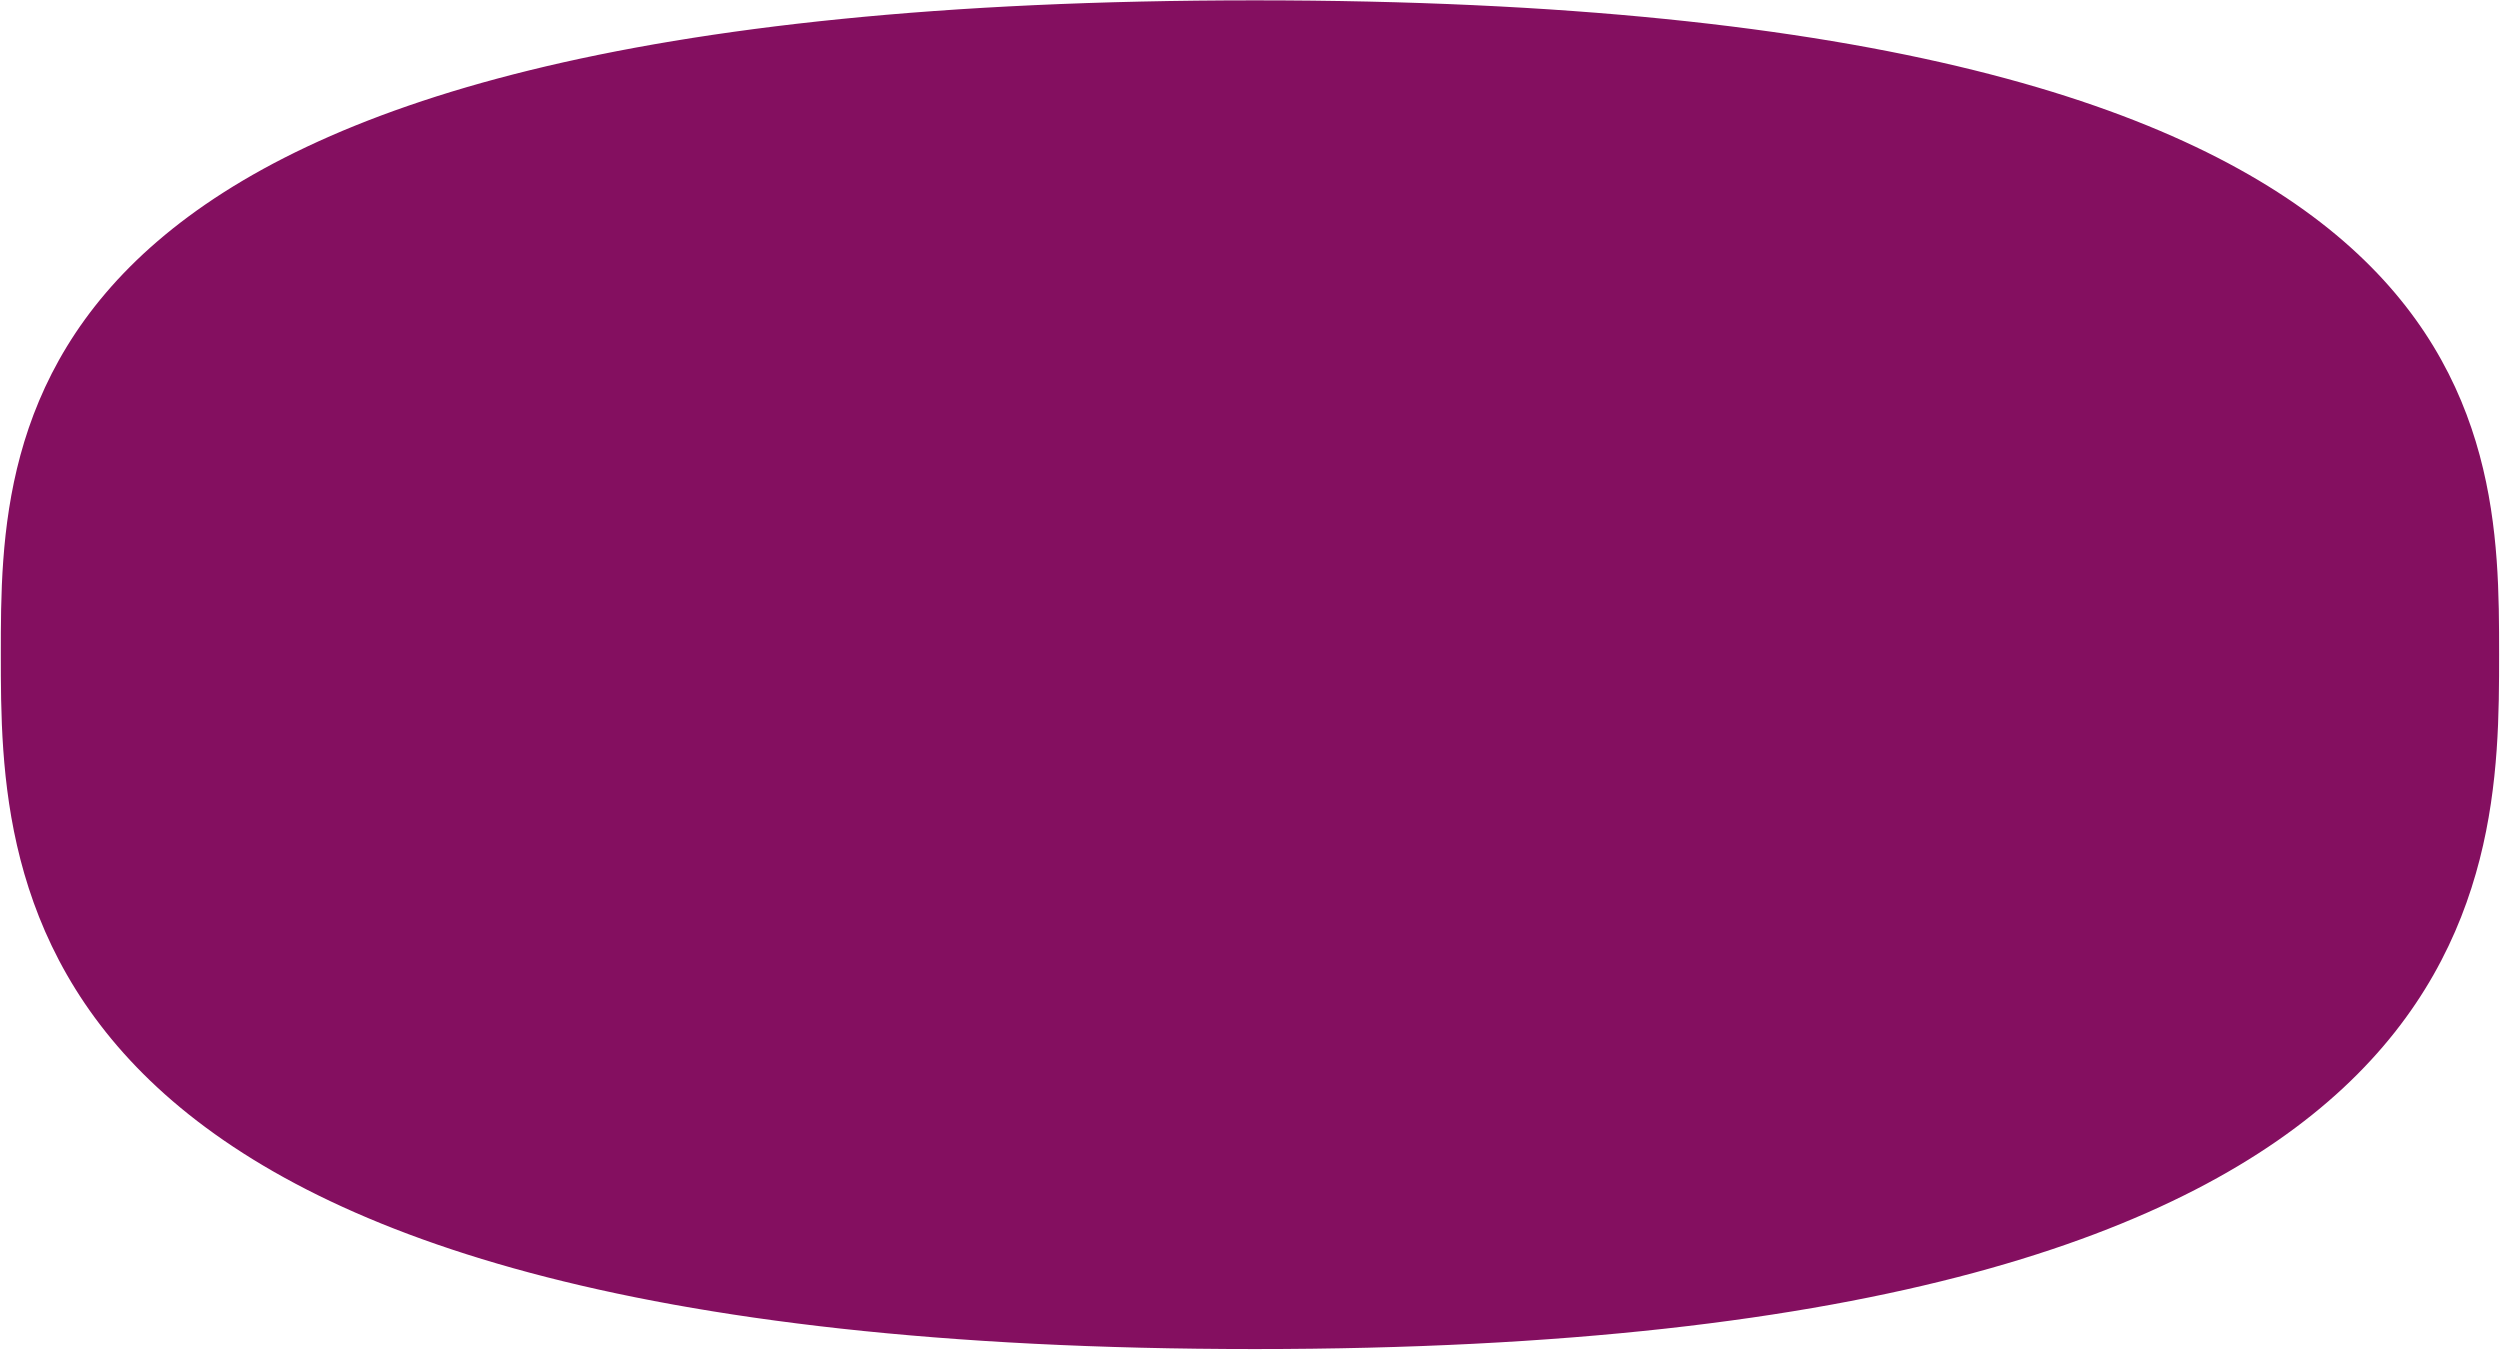
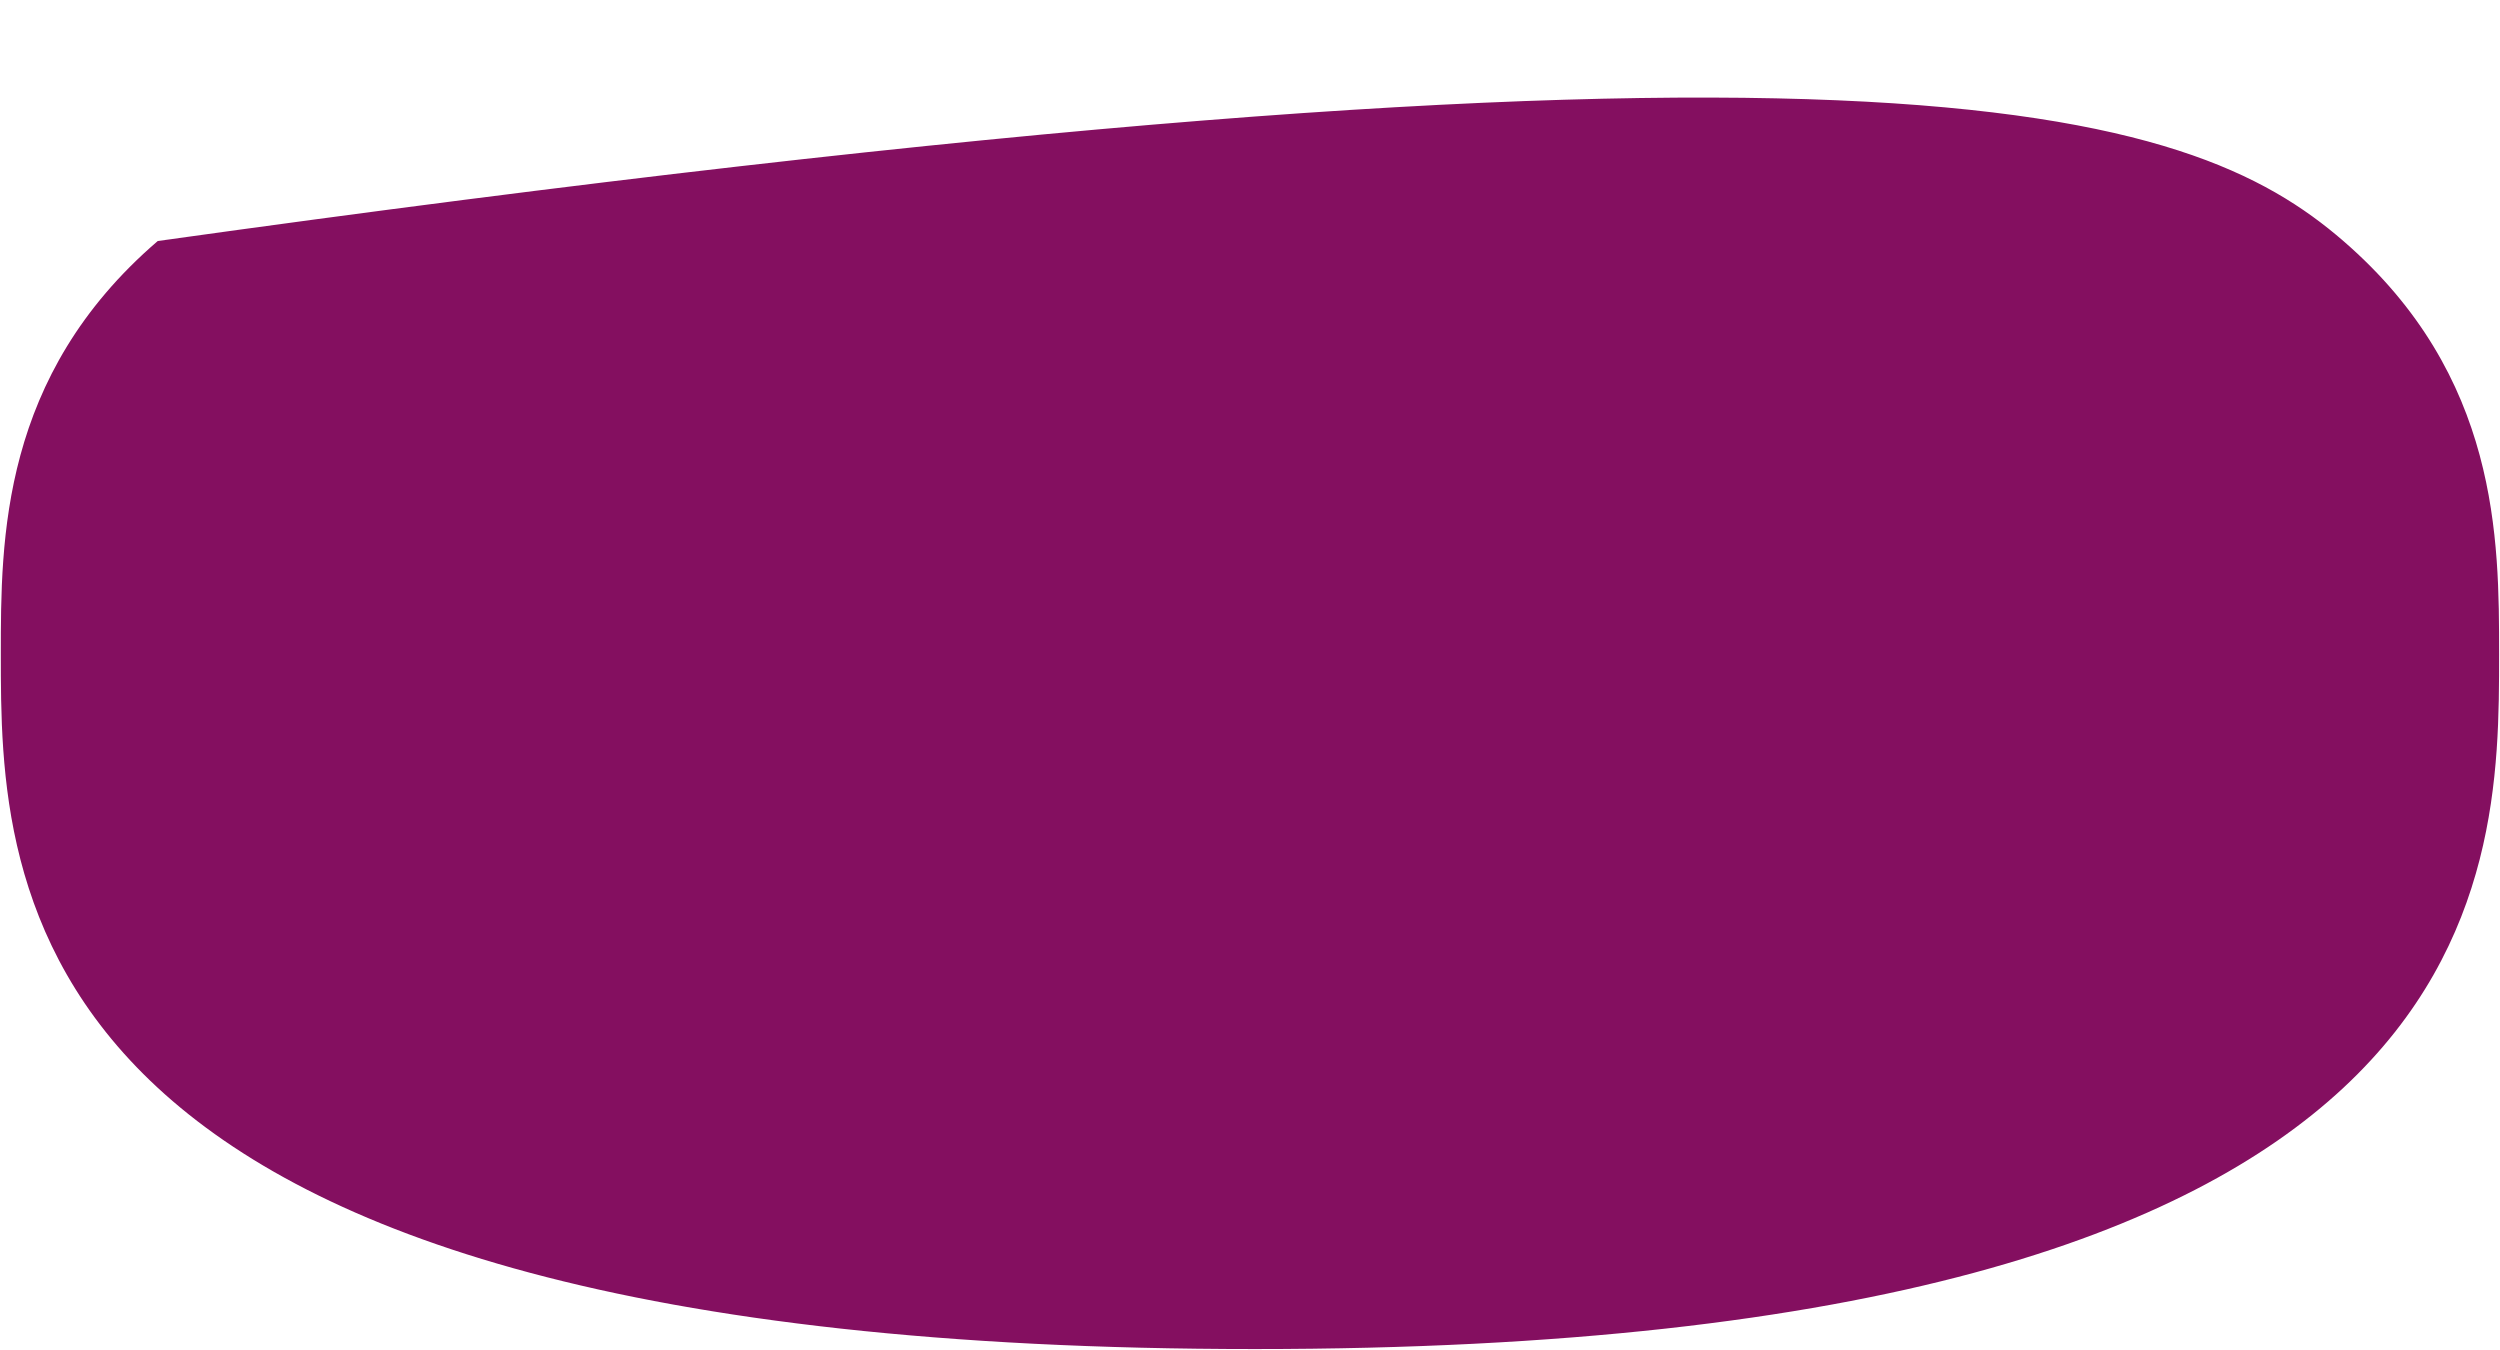
<svg xmlns="http://www.w3.org/2000/svg" width="1441" height="778" viewBox="0 0 1441 778" fill="none">
-   <path d="M1439.98 377.033C1439.98 443.17 1439.97 543.106 1350.49 626.553C1260.98 710.025 1081.84 777.095 723.27 777.095C361.909 777.095 181.373 710.025 91.167 626.551C0.99 543.104 0.979 443.17 0.979 377.033C0.979 310.897 0.99 216.905 91.154 139.391C181.36 61.84 361.901 0.699 723.27 0.699C1081.85 0.699 1260.99 61.839 1350.5 139.389C1439.97 216.903 1439.98 310.896 1439.98 377.033Z" fill="#840F60" stroke="#840F60" />
+   <path d="M1439.98 377.033C1439.98 443.17 1439.97 543.106 1350.49 626.553C1260.98 710.025 1081.84 777.095 723.27 777.095C361.909 777.095 181.373 710.025 91.167 626.551C0.99 543.104 0.979 443.17 0.979 377.033C0.979 310.897 0.99 216.905 91.154 139.391C1081.85 0.699 1260.99 61.839 1350.5 139.389C1439.97 216.903 1439.98 310.896 1439.98 377.033Z" fill="#840F60" stroke="#840F60" />
</svg>